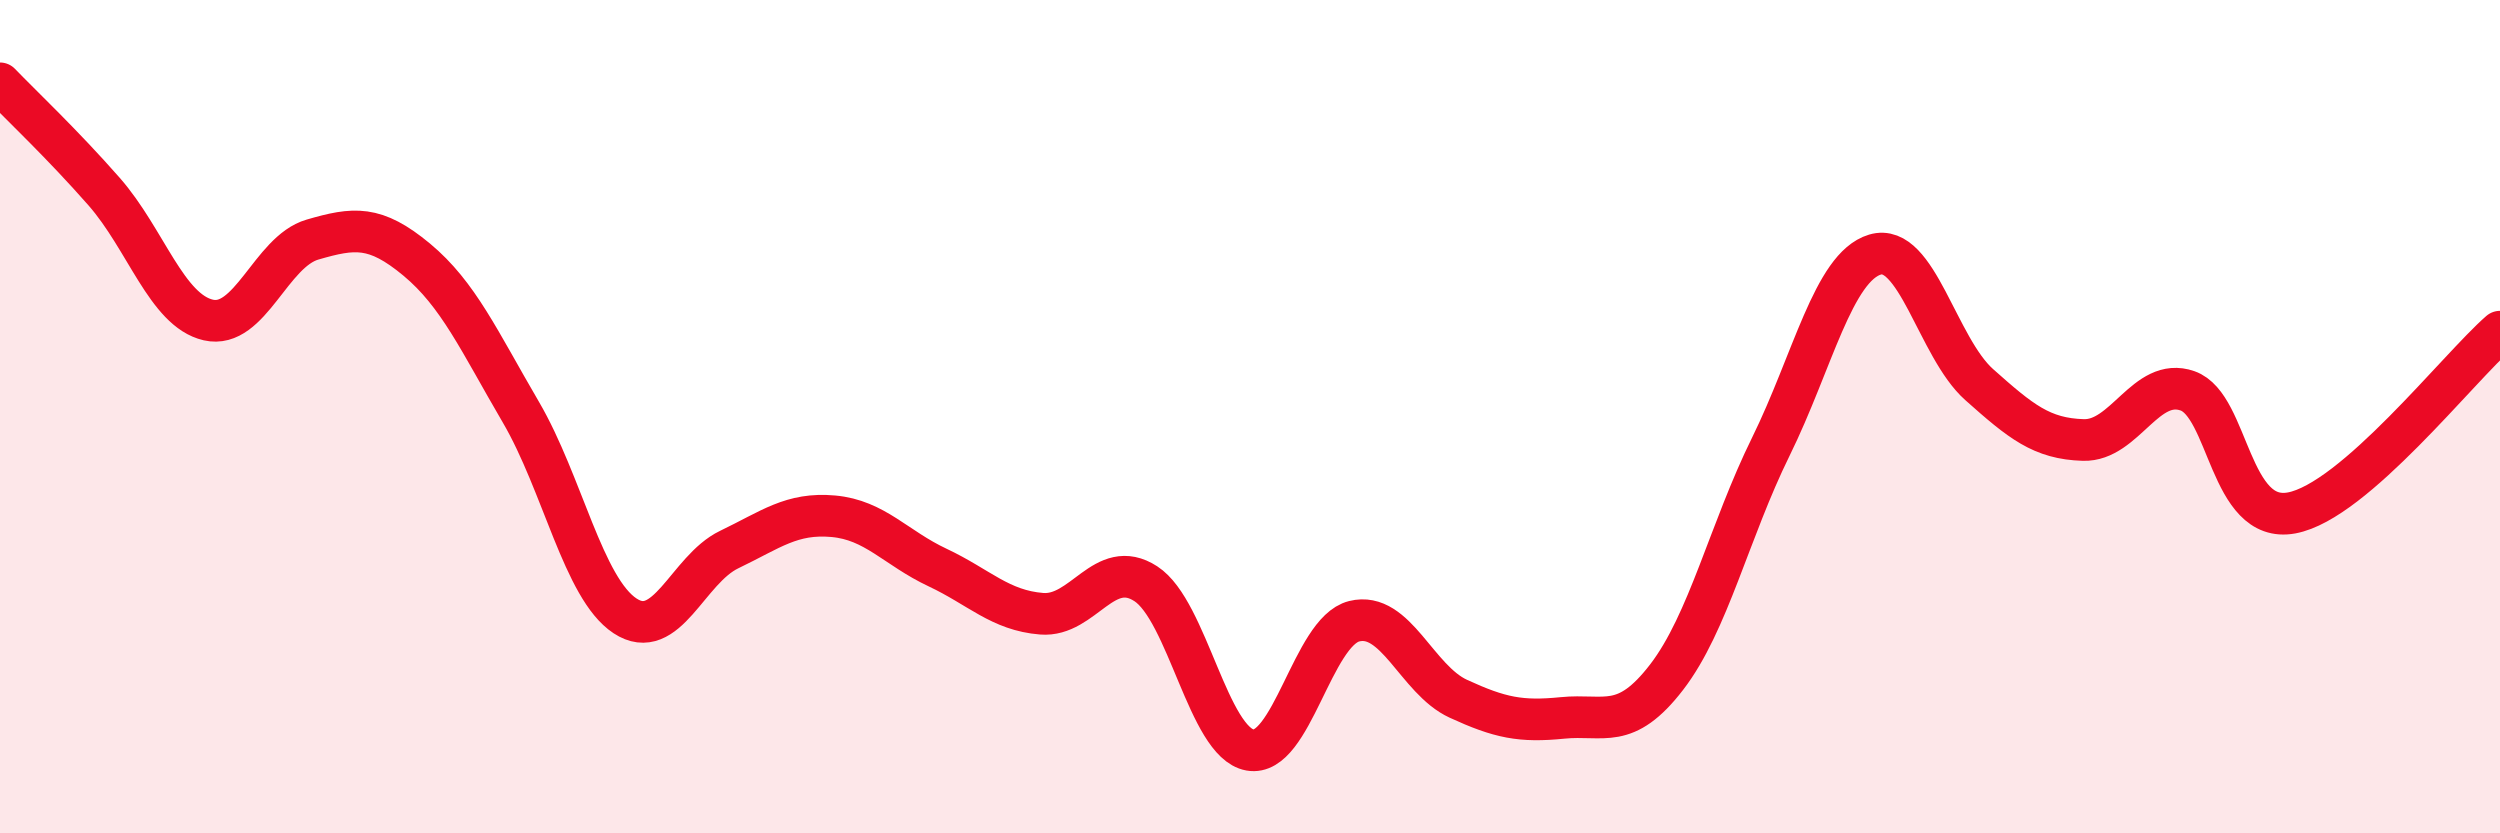
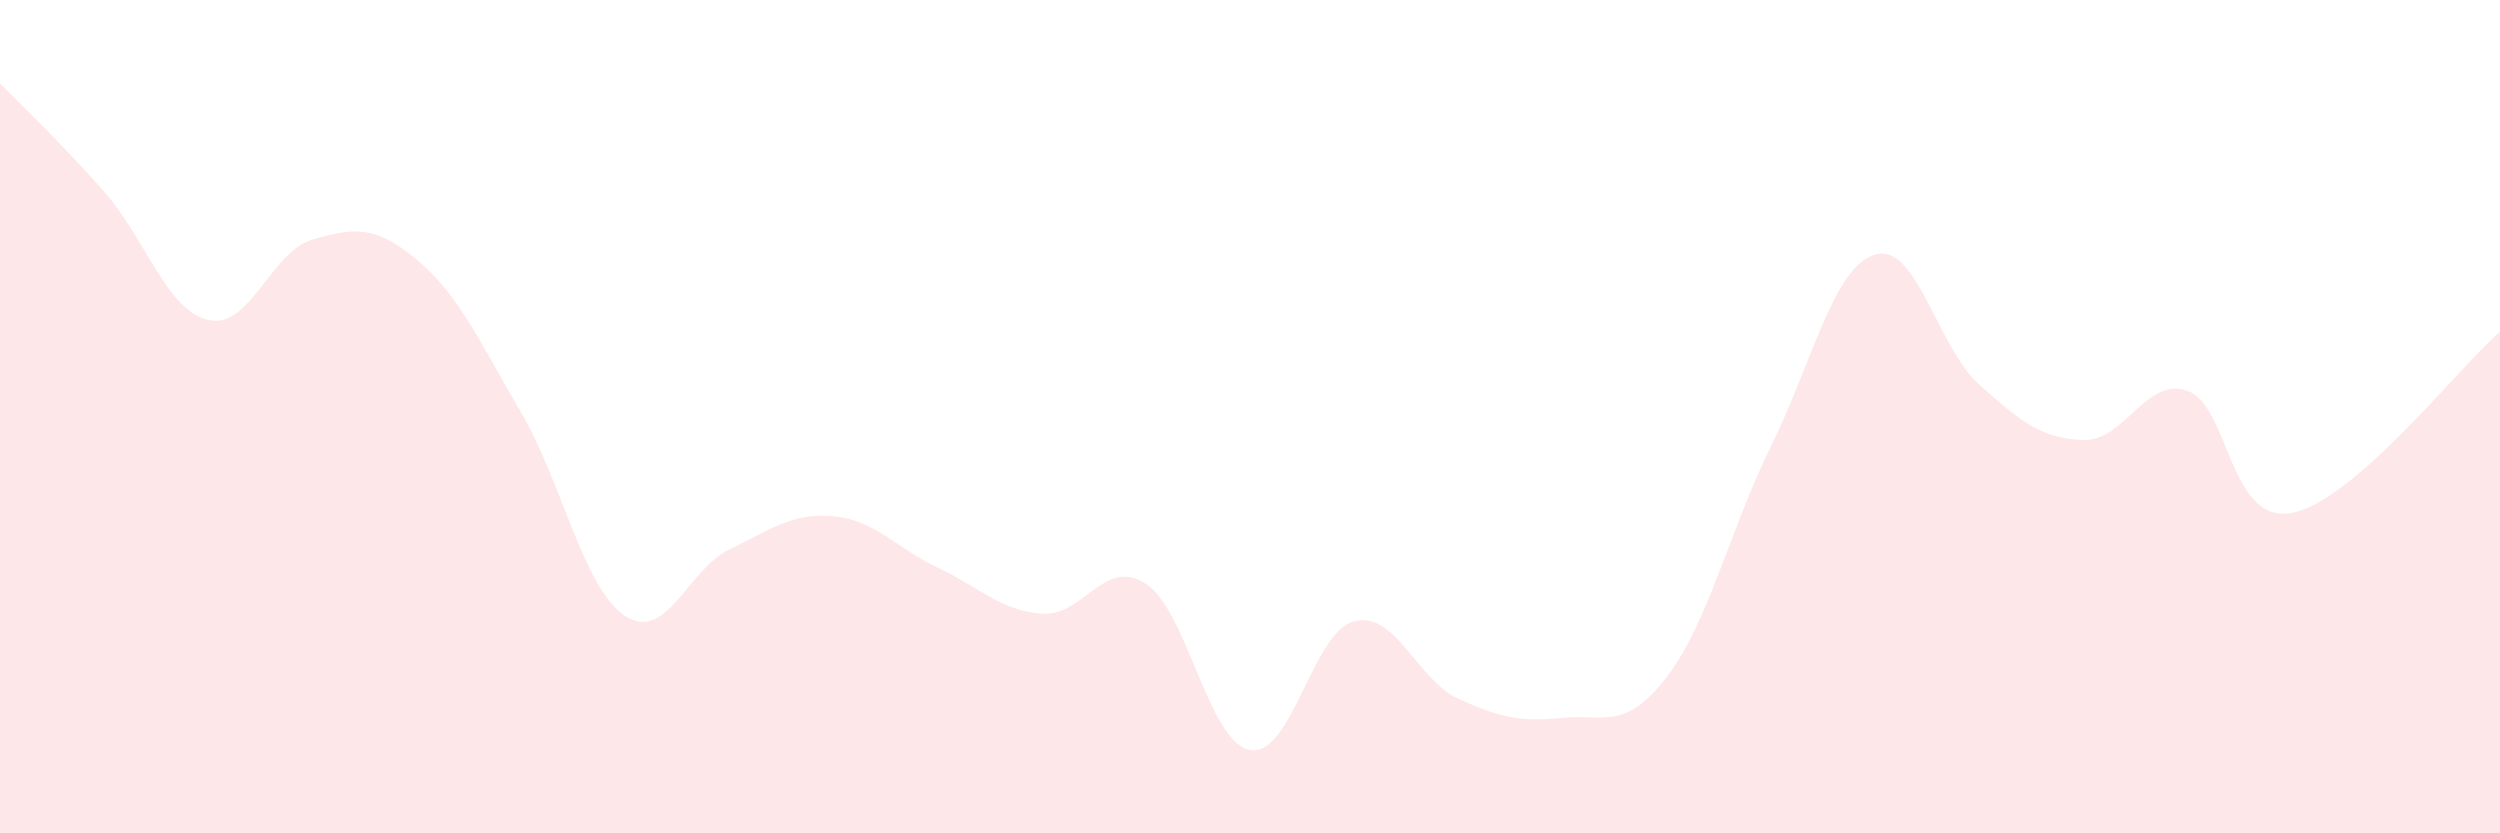
<svg xmlns="http://www.w3.org/2000/svg" width="60" height="20" viewBox="0 0 60 20">
  <path d="M 0,2 C 0.5,2.52 1.5,3.46 2.5,4.6 C 3.5,5.74 4,7.45 5,7.68 C 6,7.91 6.5,6.04 7.5,5.75 C 8.5,5.46 9,5.4 10,6.23 C 11,7.06 11.5,8.18 12.5,9.89 C 13.5,11.6 14,14.12 15,14.78 C 16,15.44 16.5,13.67 17.5,13.19 C 18.5,12.71 19,12.3 20,12.39 C 21,12.48 21.5,13.15 22.5,13.62 C 23.5,14.09 24,14.65 25,14.73 C 26,14.81 26.5,13.36 27.5,14.01 C 28.5,14.66 29,17.82 30,18 C 31,18.18 31.5,15.16 32.5,14.91 C 33.5,14.66 34,16.31 35,16.77 C 36,17.23 36.5,17.33 37.5,17.23 C 38.5,17.13 39,17.55 40,16.25 C 41,14.95 41.5,12.75 42.5,10.72 C 43.5,8.69 44,6.41 45,6.11 C 46,5.81 46.5,8.34 47.5,9.23 C 48.5,10.12 49,10.53 50,10.56 C 51,10.59 51.5,9.03 52.5,9.38 C 53.5,9.73 53.5,12.59 55,12.31 C 56.5,12.03 59,8.83 60,7.96L60 20L0 20Z" fill="#EB0A25" opacity="0.1" stroke-linecap="round" stroke-linejoin="round" />
-   <path d="M 0,2 C 0.5,2.52 1.5,3.46 2.5,4.6 C 3.5,5.74 4,7.45 5,7.68 C 6,7.91 6.5,6.04 7.5,5.75 C 8.5,5.46 9,5.4 10,6.23 C 11,7.06 11.5,8.18 12.5,9.89 C 13.5,11.6 14,14.12 15,14.78 C 16,15.44 16.5,13.67 17.5,13.19 C 18.5,12.71 19,12.3 20,12.39 C 21,12.48 21.5,13.15 22.5,13.62 C 23.5,14.09 24,14.65 25,14.73 C 26,14.81 26.5,13.36 27.5,14.01 C 28.5,14.66 29,17.82 30,18 C 31,18.18 31.5,15.16 32.5,14.91 C 33.5,14.66 34,16.31 35,16.77 C 36,17.23 36.5,17.33 37.5,17.23 C 38.5,17.13 39,17.55 40,16.25 C 41,14.95 41.5,12.75 42.5,10.72 C 43.5,8.69 44,6.41 45,6.11 C 46,5.81 46.5,8.34 47.5,9.23 C 48.5,10.12 49,10.53 50,10.56 C 51,10.59 51.5,9.03 52.5,9.38 C 53.5,9.73 53.5,12.59 55,12.31 C 56.5,12.03 59,8.83 60,7.96" stroke="#EB0A25" stroke-width="1" fill="none" stroke-linecap="round" stroke-linejoin="round" />
</svg>